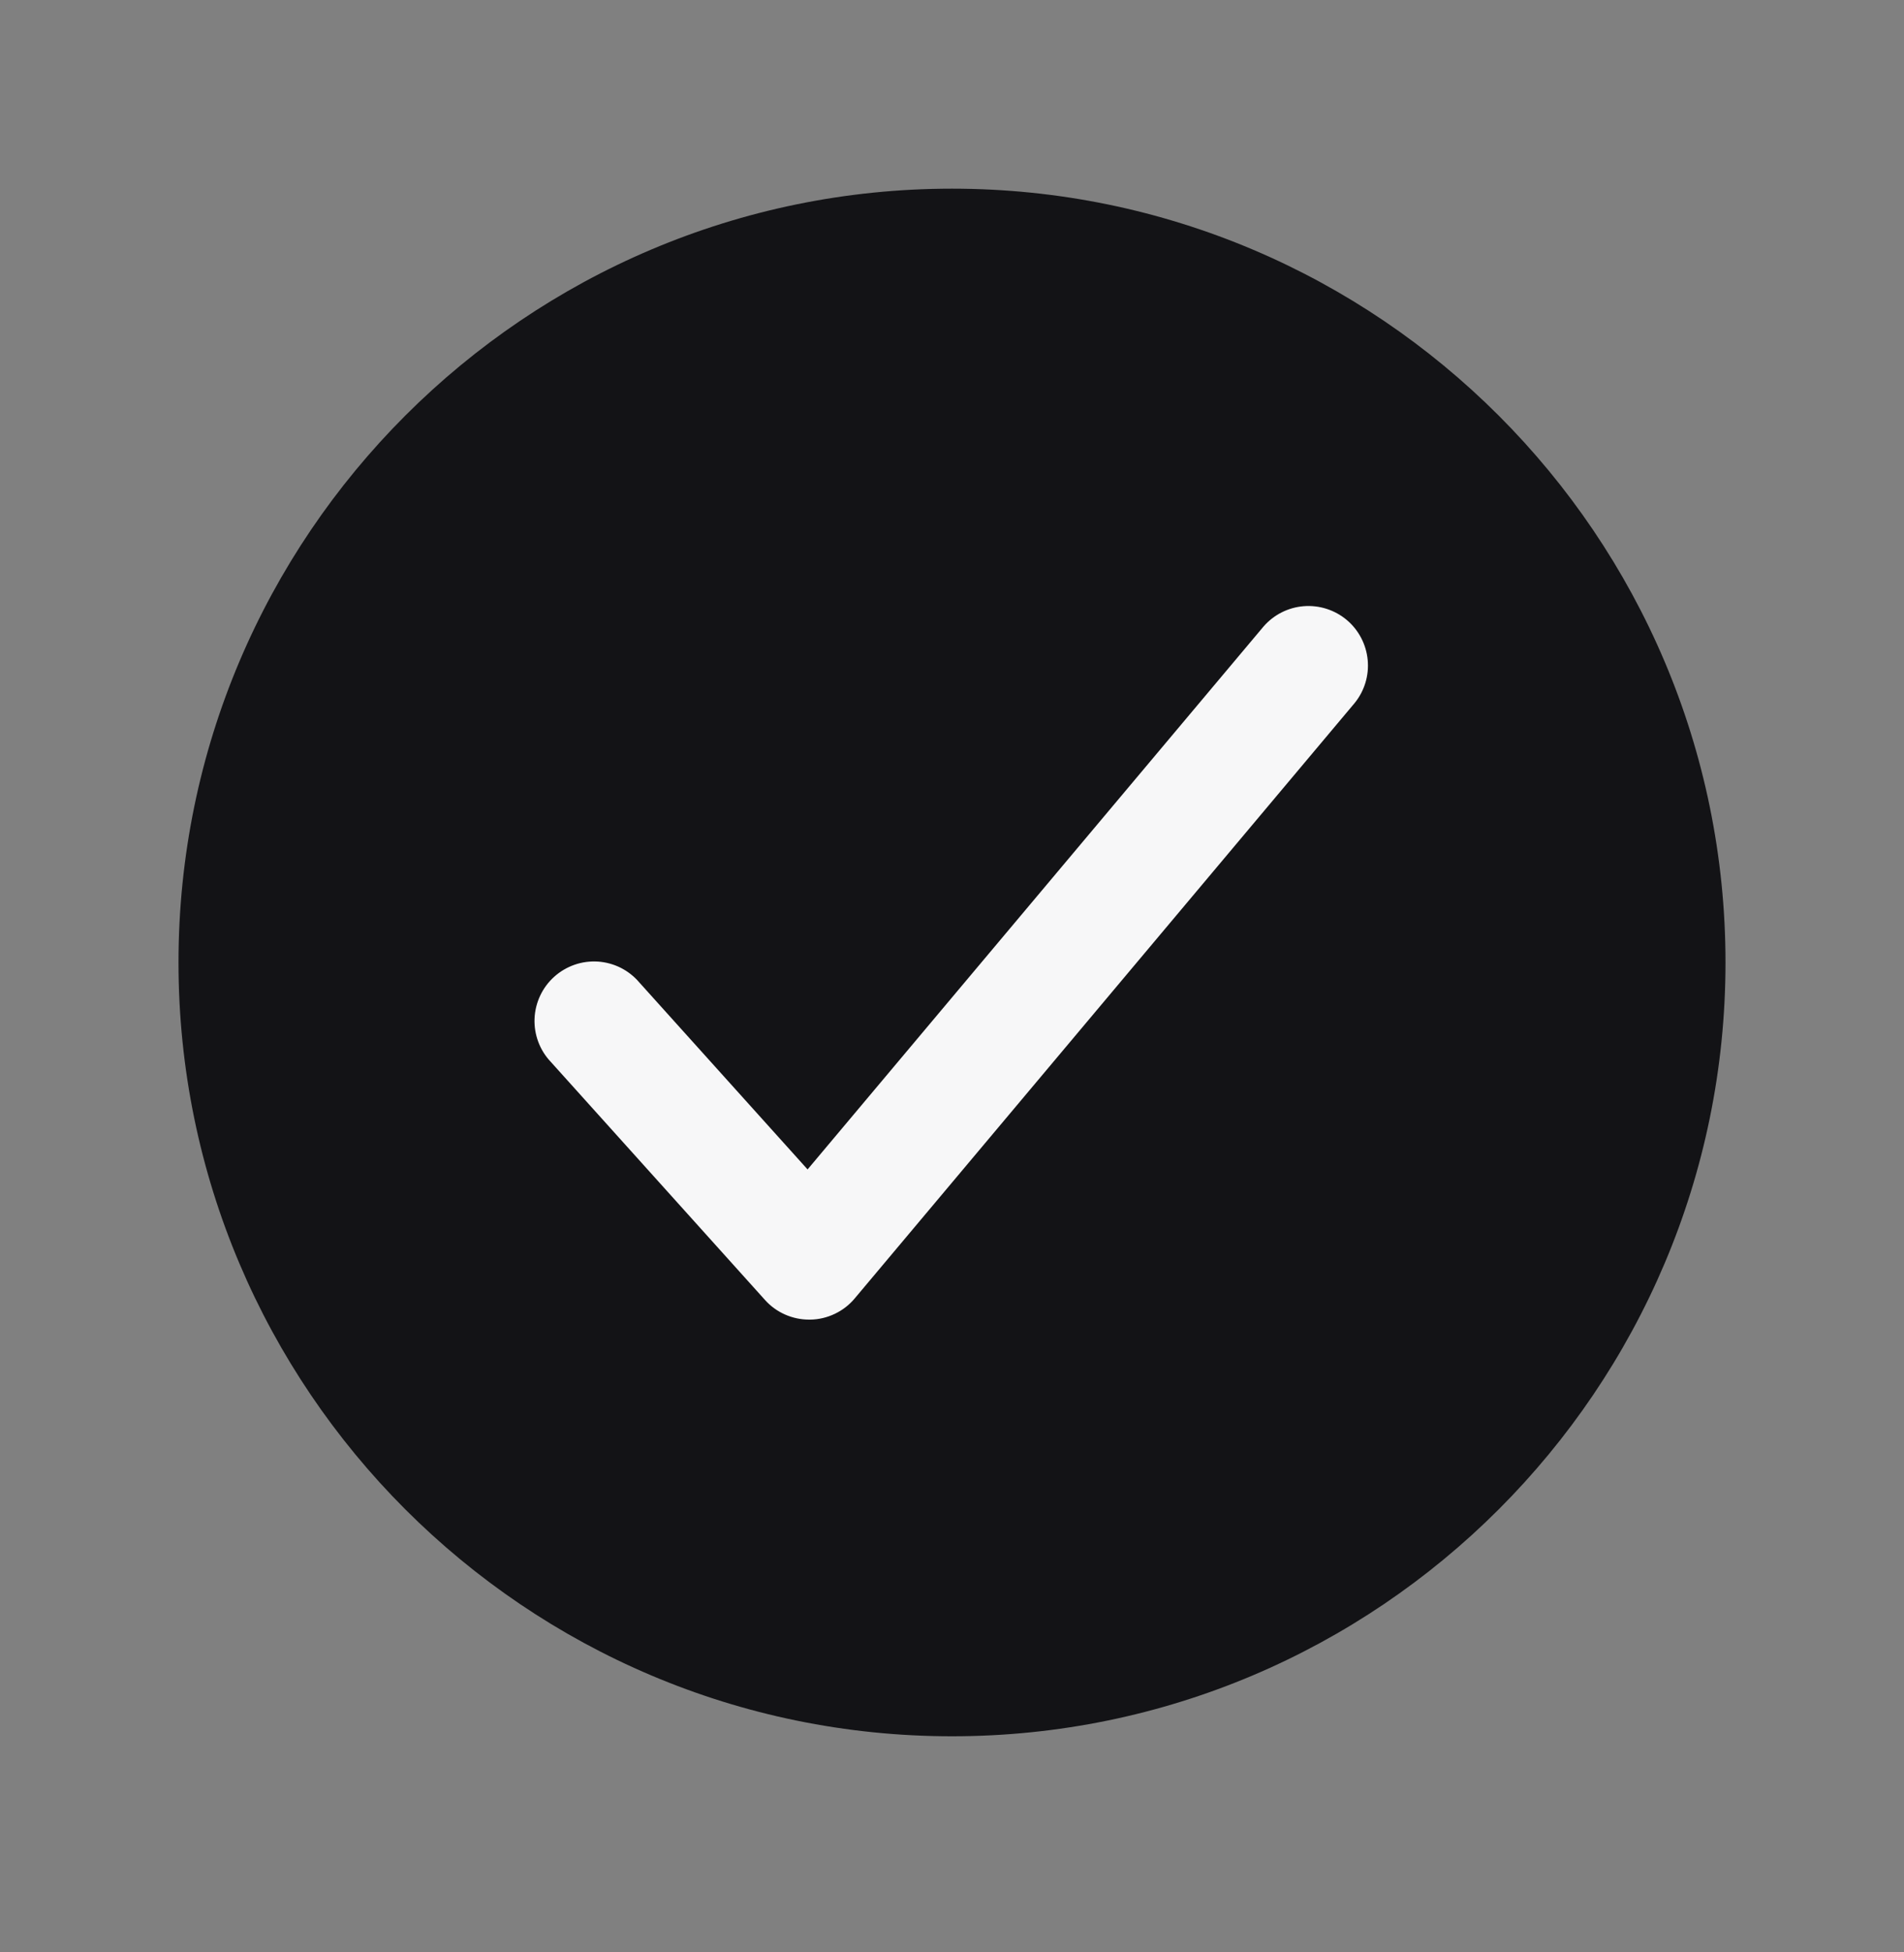
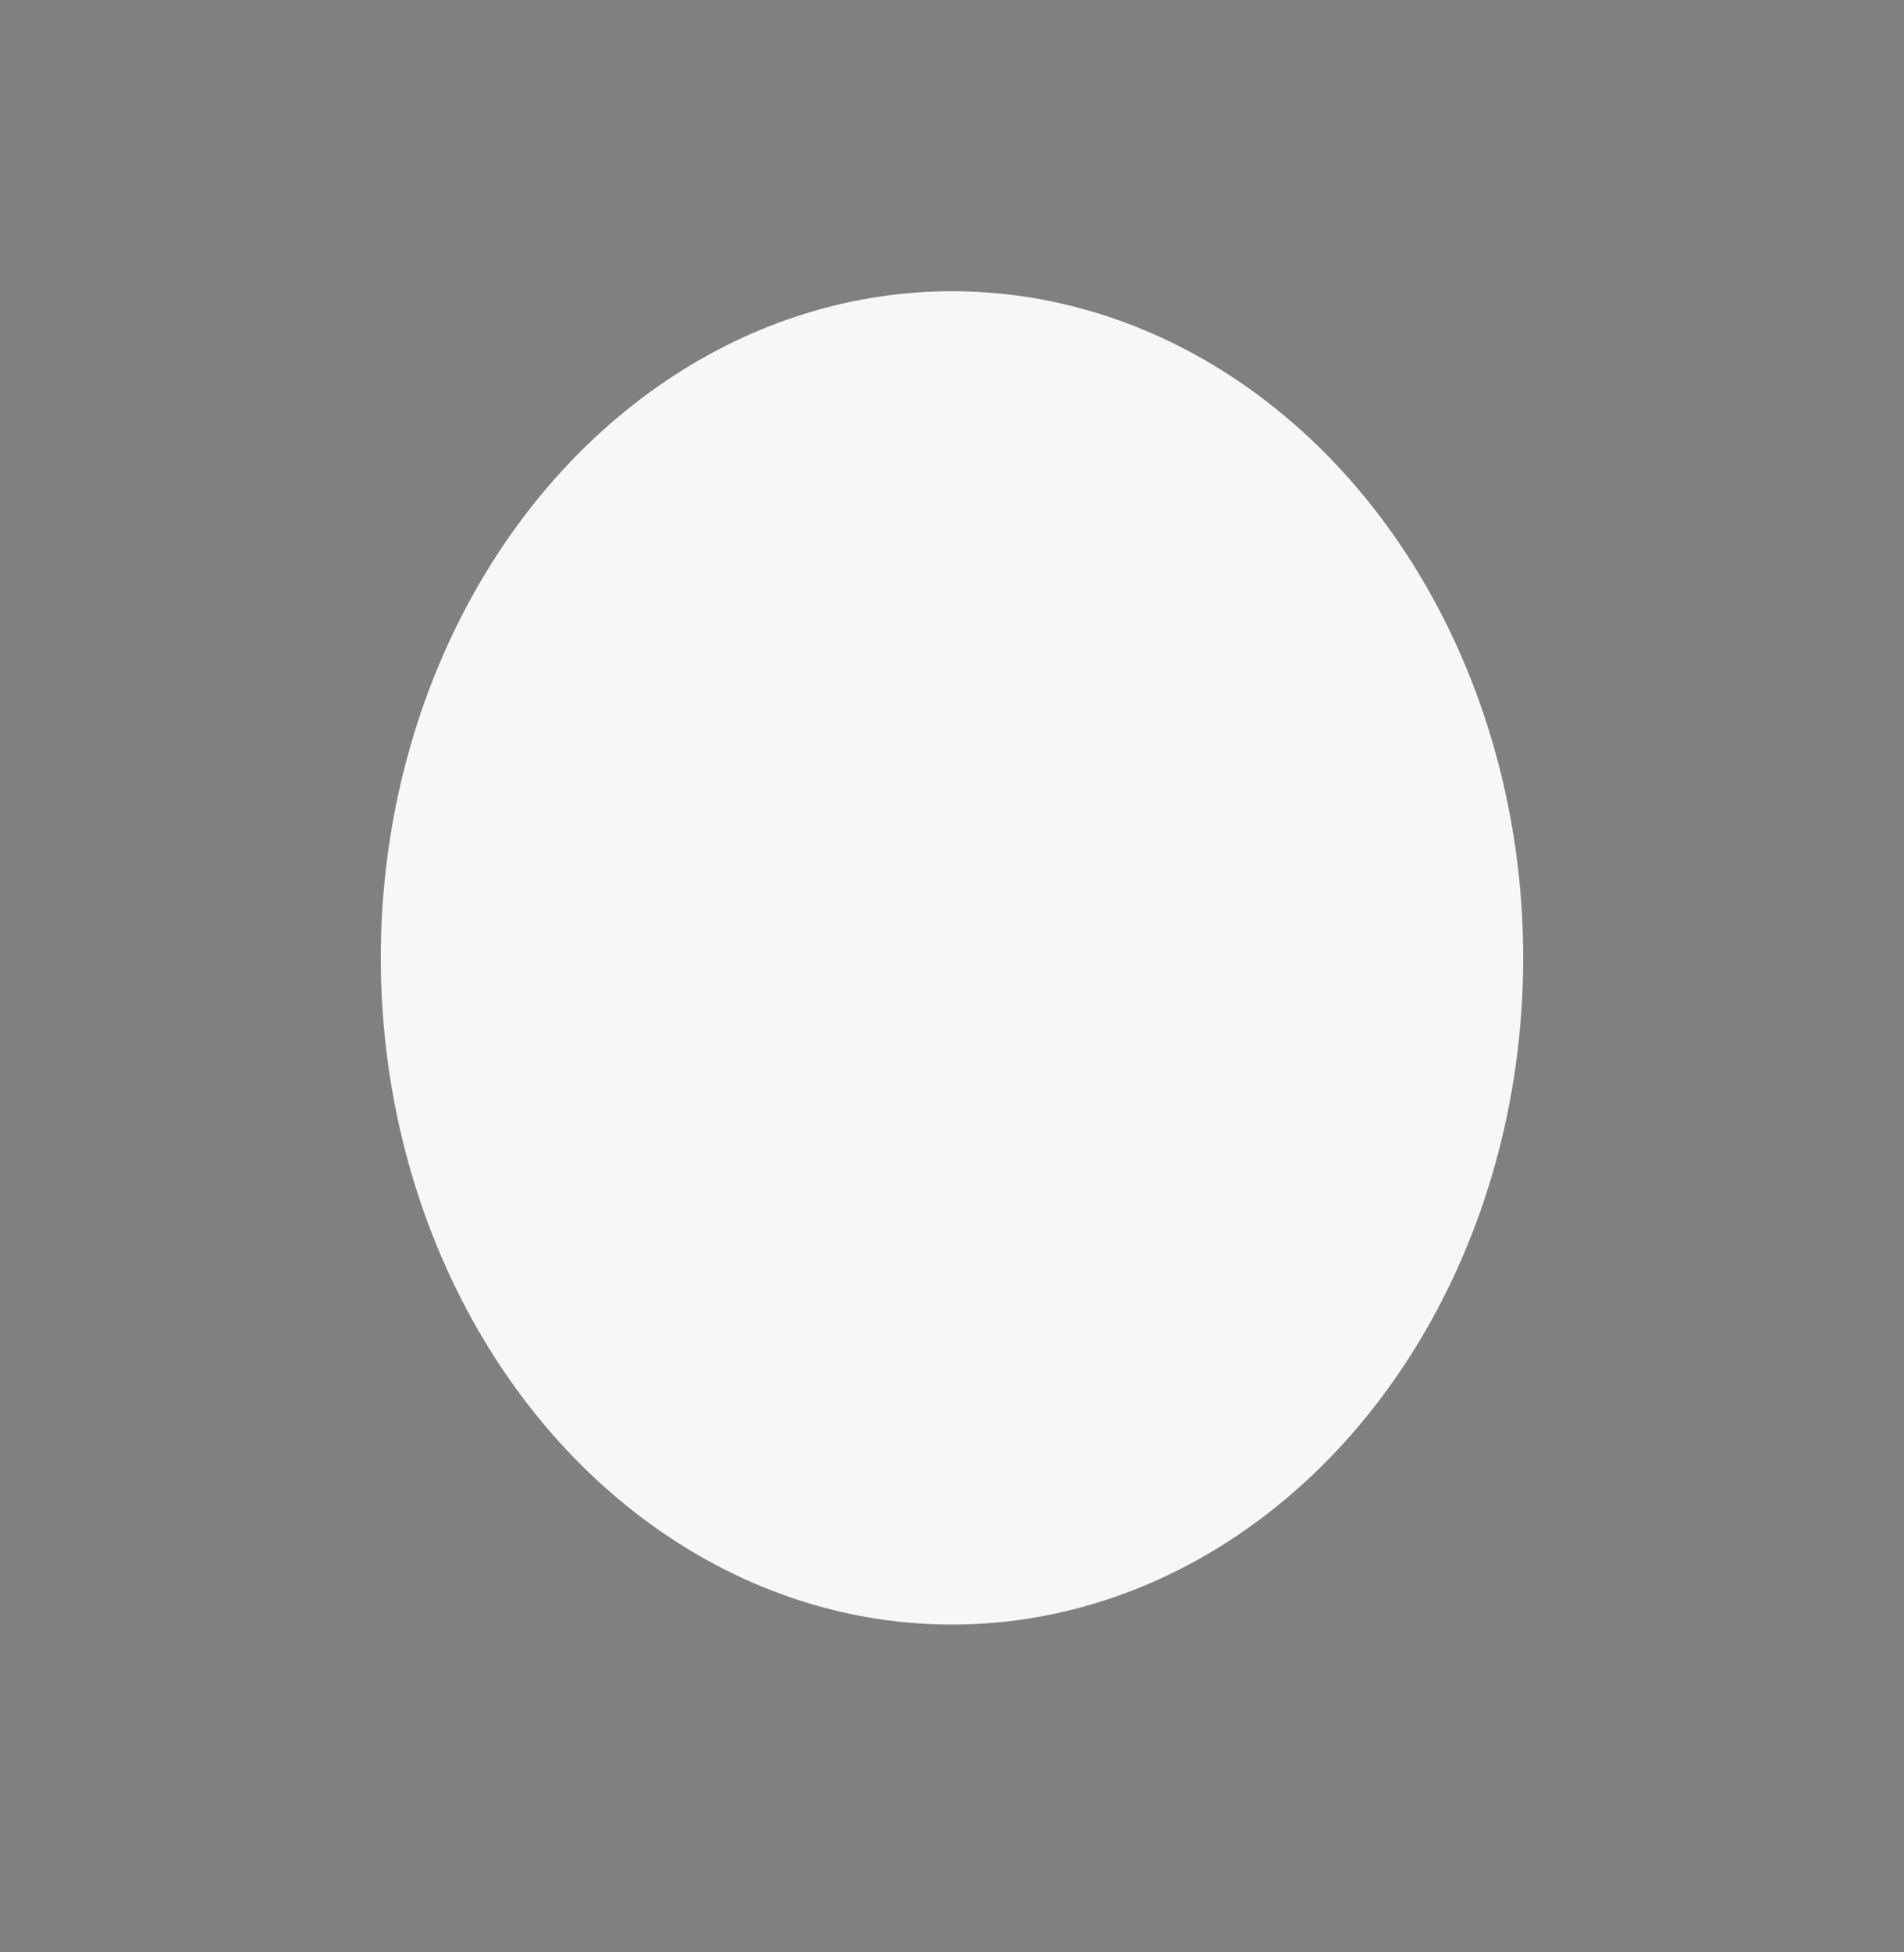
<svg xmlns="http://www.w3.org/2000/svg" width="40" height="41" viewBox="0 0 40 41" fill="none">
  <rect x="0" y="0" width="40" height="41" fill="#808080" stroke="none" />
  <ellipse cx="20" cy="20.116" rx="12" ry="14" fill="#F7F7F8" />
-   <path d="M20 3.962C11.04 3.962 3.75 11.252 3.75 20.212C3.75 29.173 11.04 36.462 20 36.462C28.96 36.462 36.25 29.173 36.25 20.212C36.25 11.252 28.96 3.962 20 3.962ZM28.457 14.766L17.957 27.266C17.842 27.404 17.699 27.514 17.537 27.591C17.375 27.668 17.199 27.71 17.02 27.712H16.998C16.823 27.712 16.65 27.675 16.49 27.604C16.33 27.533 16.187 27.429 16.07 27.298L11.57 22.298C11.455 22.177 11.366 22.034 11.308 21.878C11.25 21.722 11.223 21.556 11.23 21.39C11.237 21.223 11.277 21.06 11.348 20.909C11.419 20.758 11.519 20.623 11.643 20.512C11.767 20.4 11.912 20.315 12.069 20.26C12.226 20.205 12.393 20.183 12.559 20.193C12.726 20.204 12.888 20.248 13.037 20.322C13.186 20.397 13.319 20.5 13.427 20.627L16.966 24.558L26.543 13.159C26.758 12.91 27.062 12.756 27.389 12.73C27.716 12.704 28.041 12.808 28.293 13.019C28.544 13.23 28.702 13.532 28.733 13.859C28.764 14.186 28.665 14.512 28.457 14.766Z" fill="#131316" />
</svg>